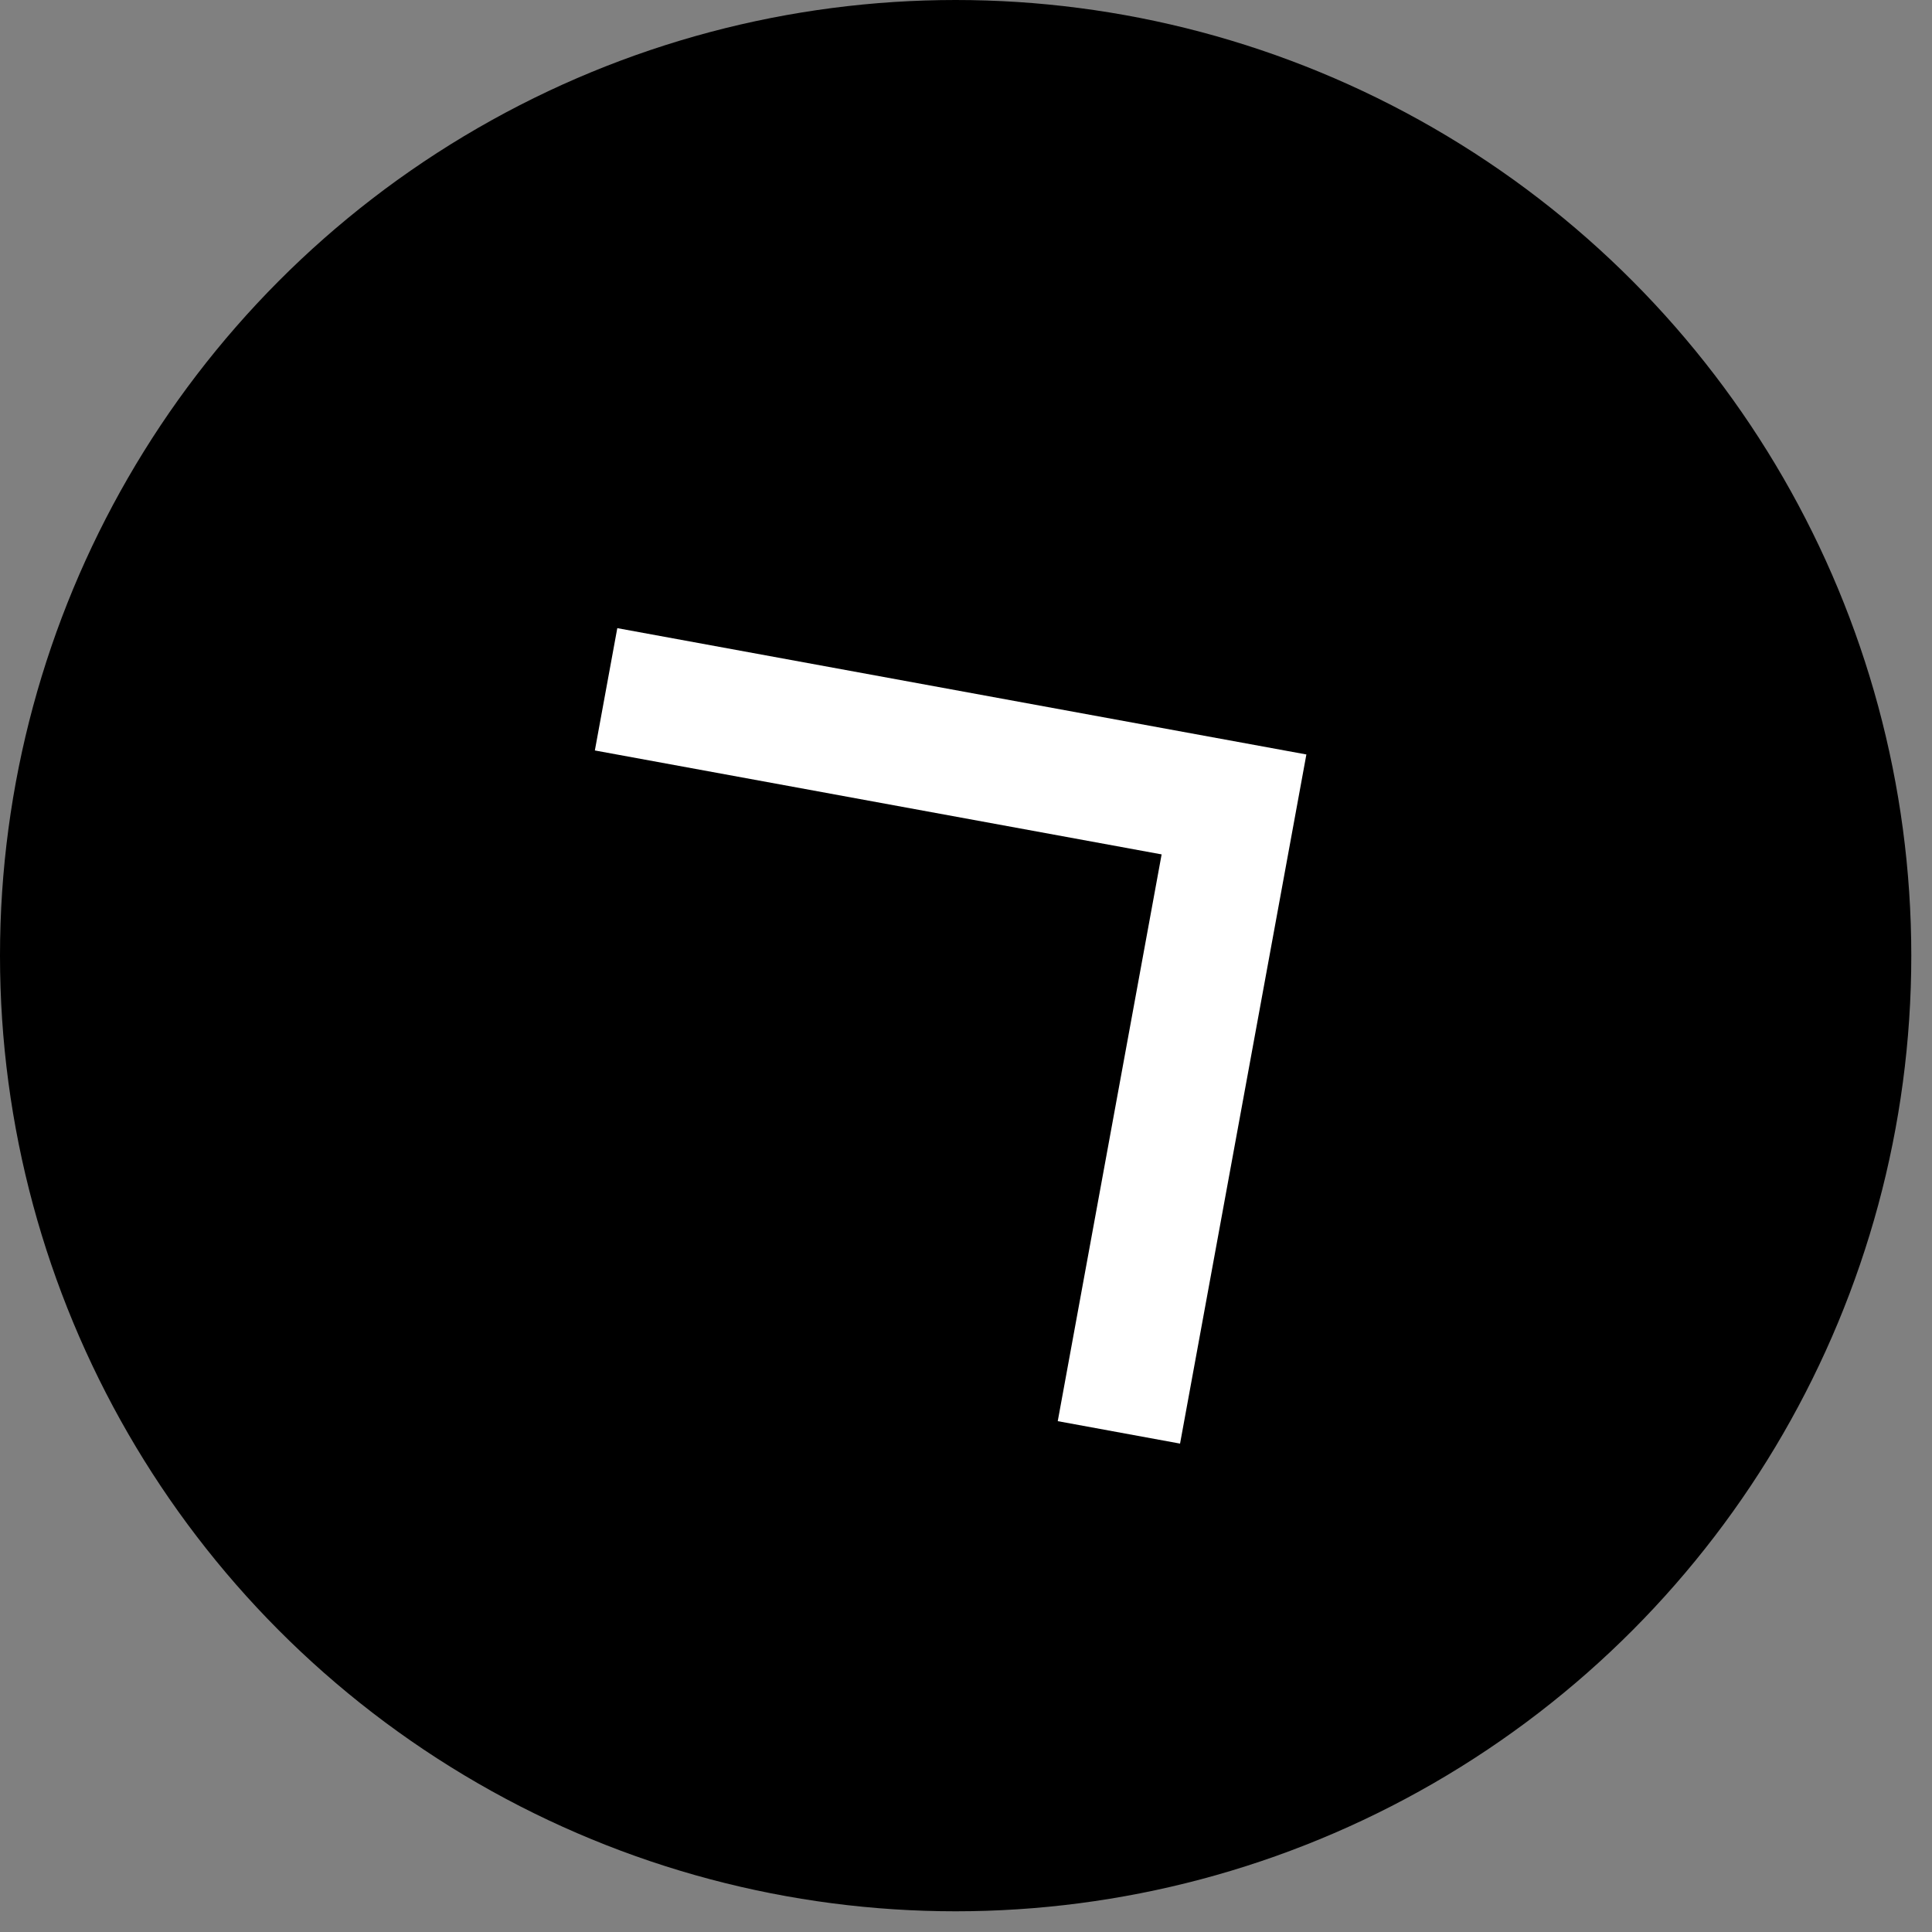
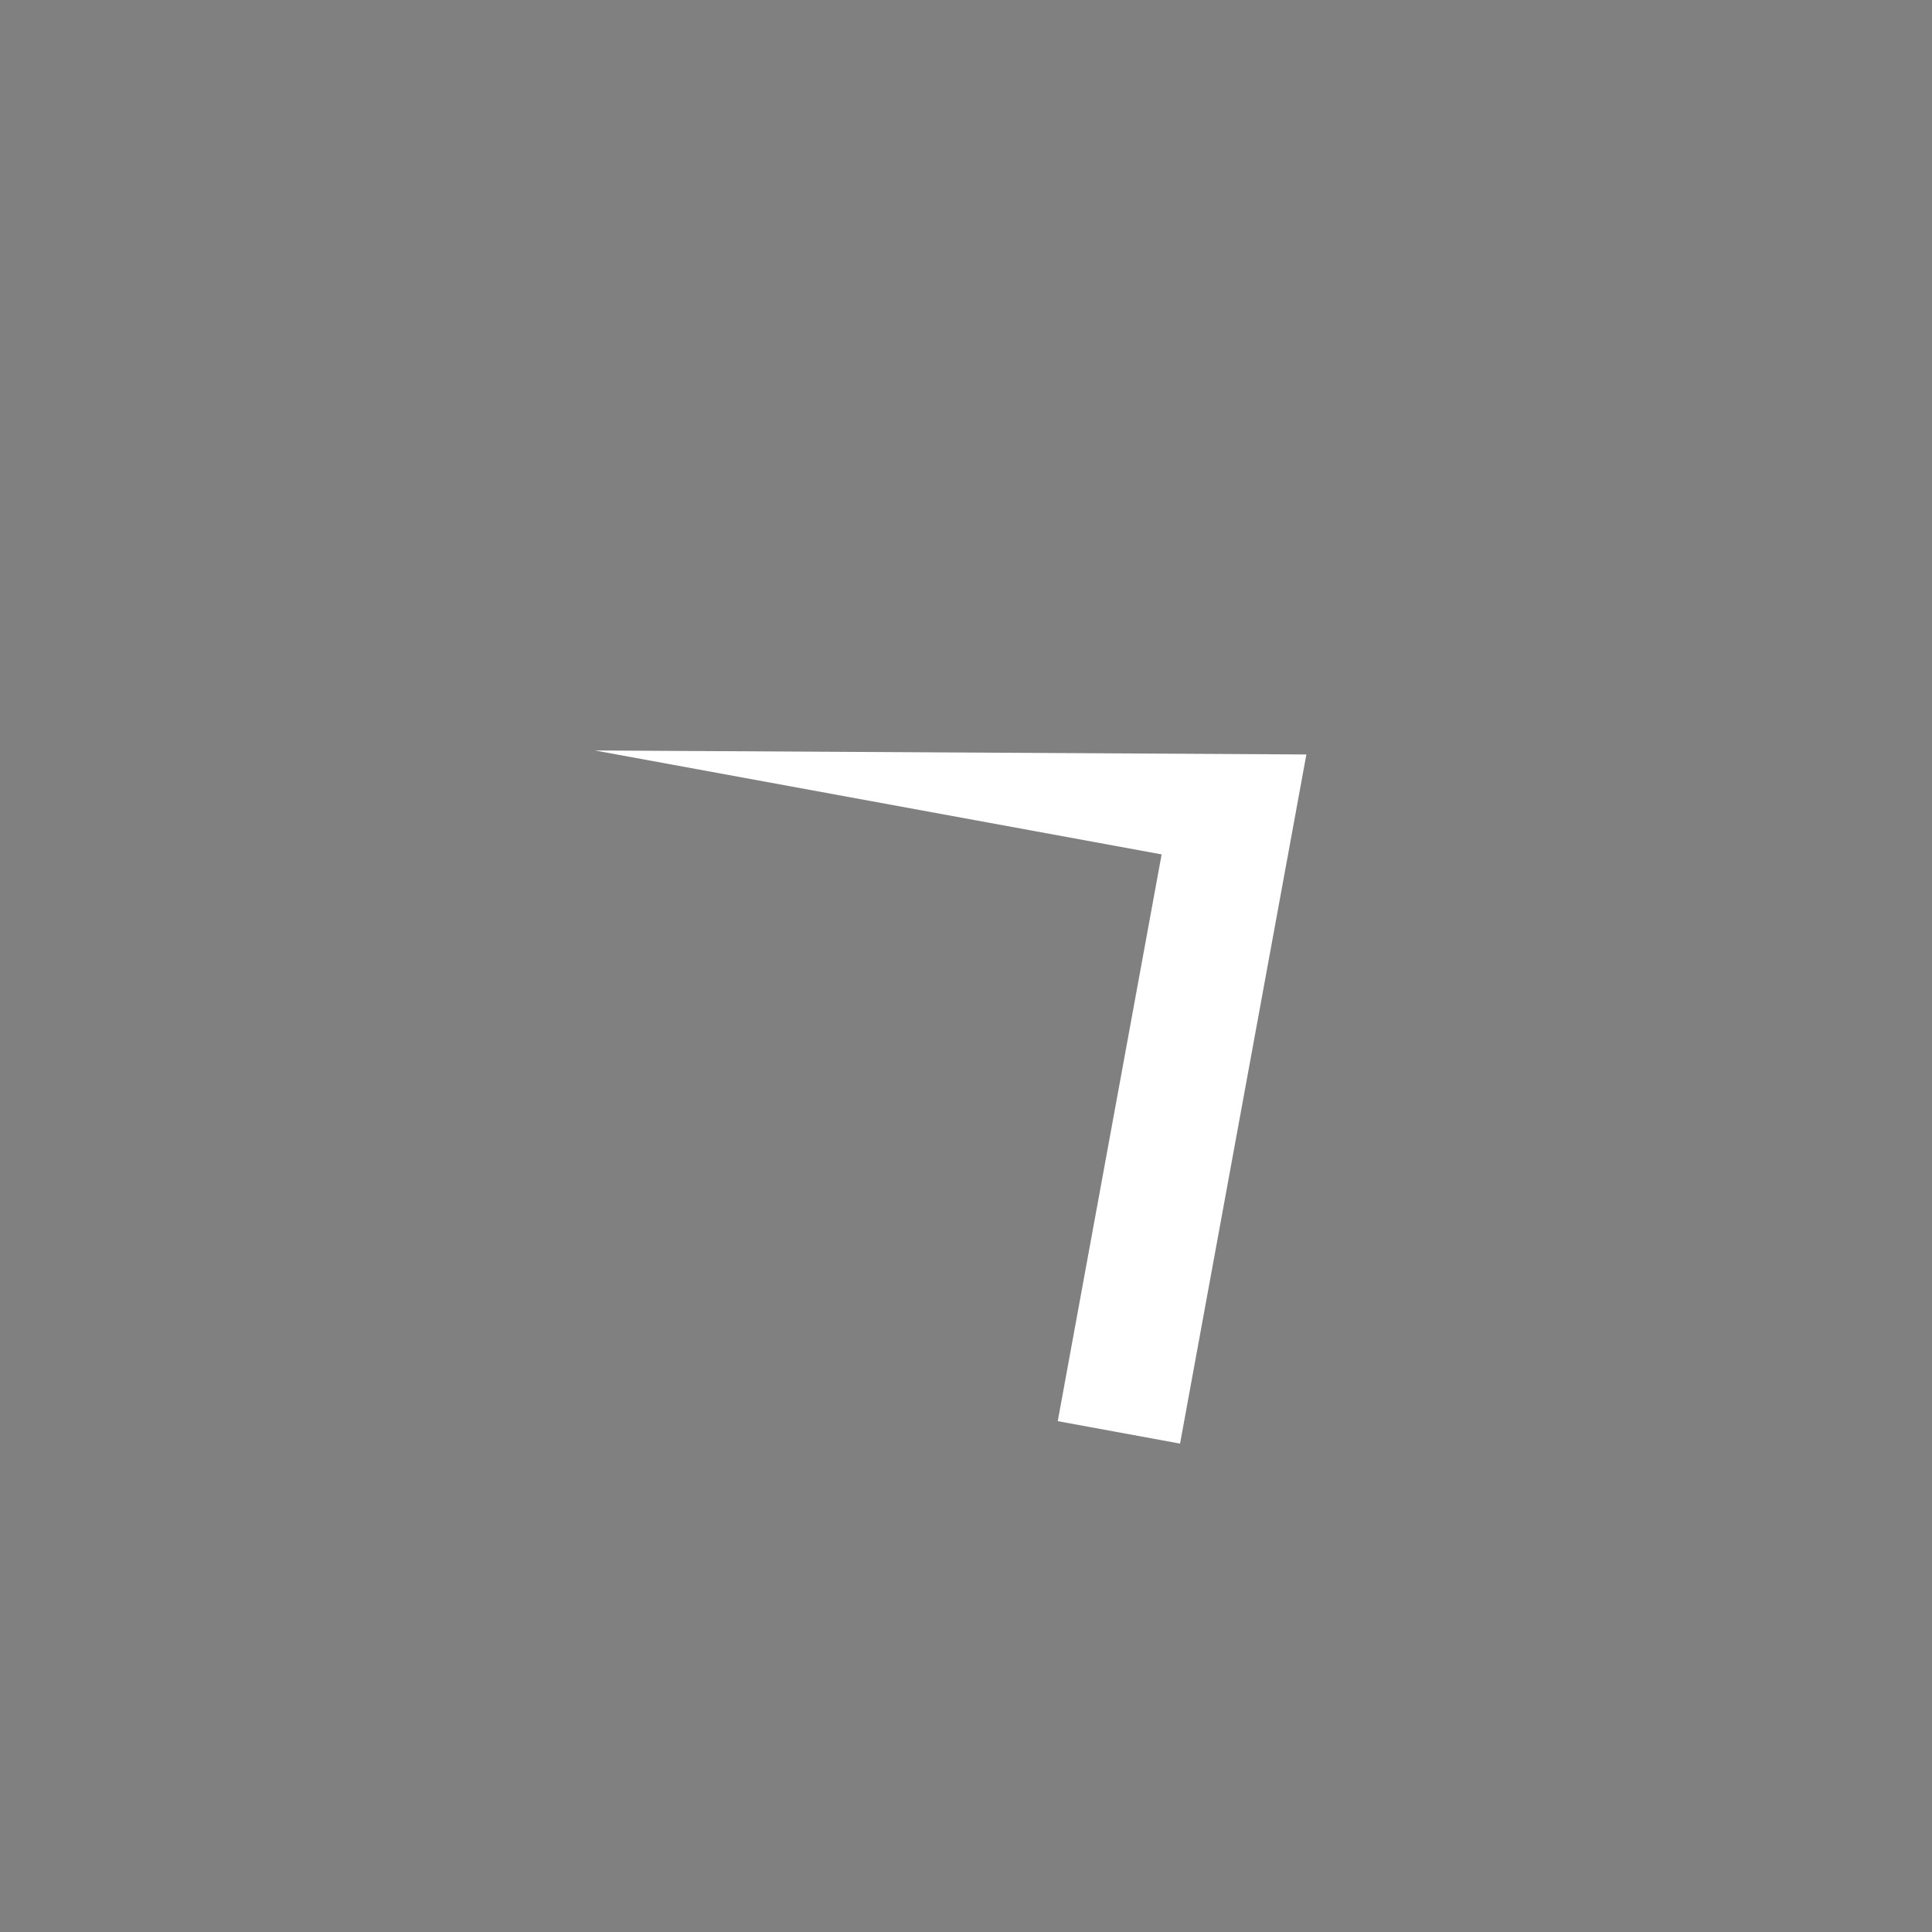
<svg xmlns="http://www.w3.org/2000/svg" width="39" height="39" viewBox="0 0 39 39" fill="none">
  <rect x="0" y="0" width="39" height="39" fill="#808080" stroke="none" />
-   <circle cx="19.291" cy="19.291" r="19.291" fill="black" />
-   <path d="M23.821 29.141L21.352 28.688L23.449 17.247L12.008 15.149L12.461 12.68L26.371 15.23L23.821 29.141Z" fill="white" />
+   <path d="M23.821 29.141L21.352 28.688L23.449 17.247L12.008 15.149L26.371 15.23L23.821 29.141Z" fill="white" />
</svg>